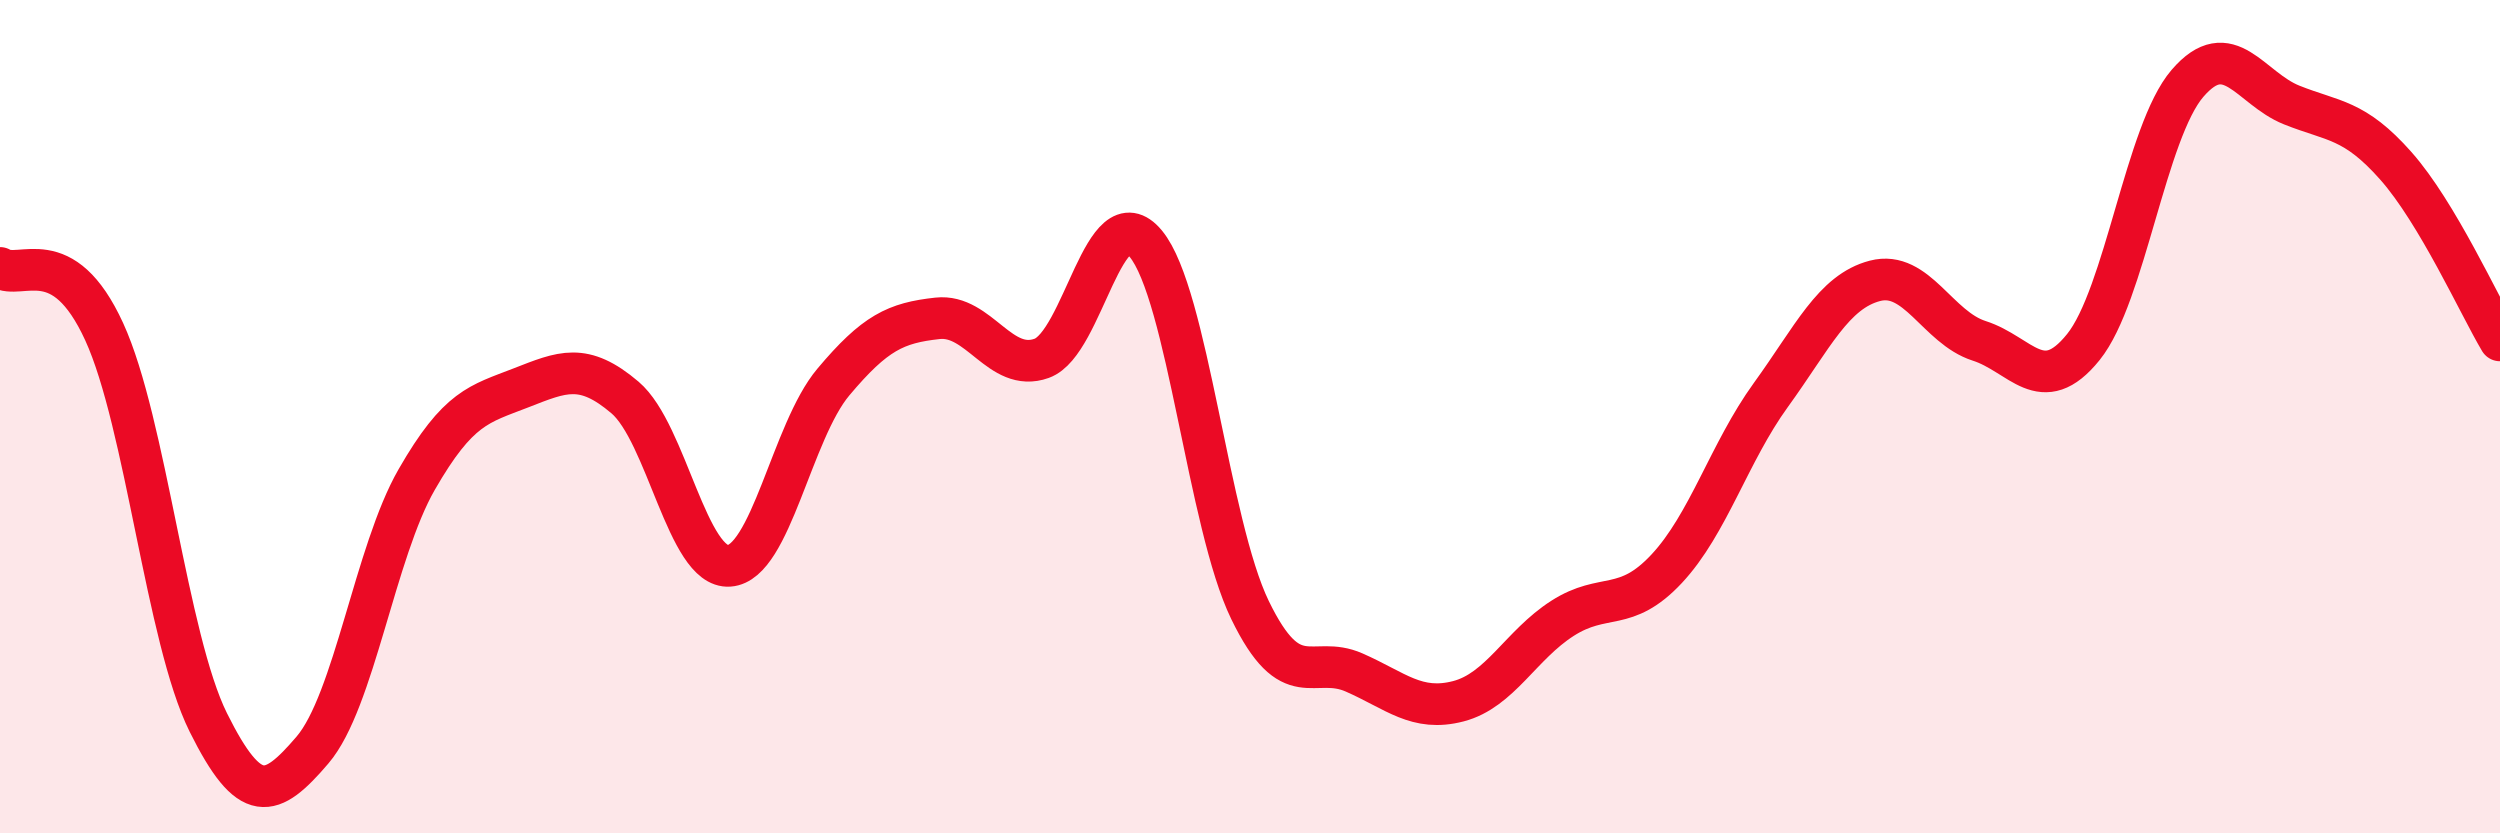
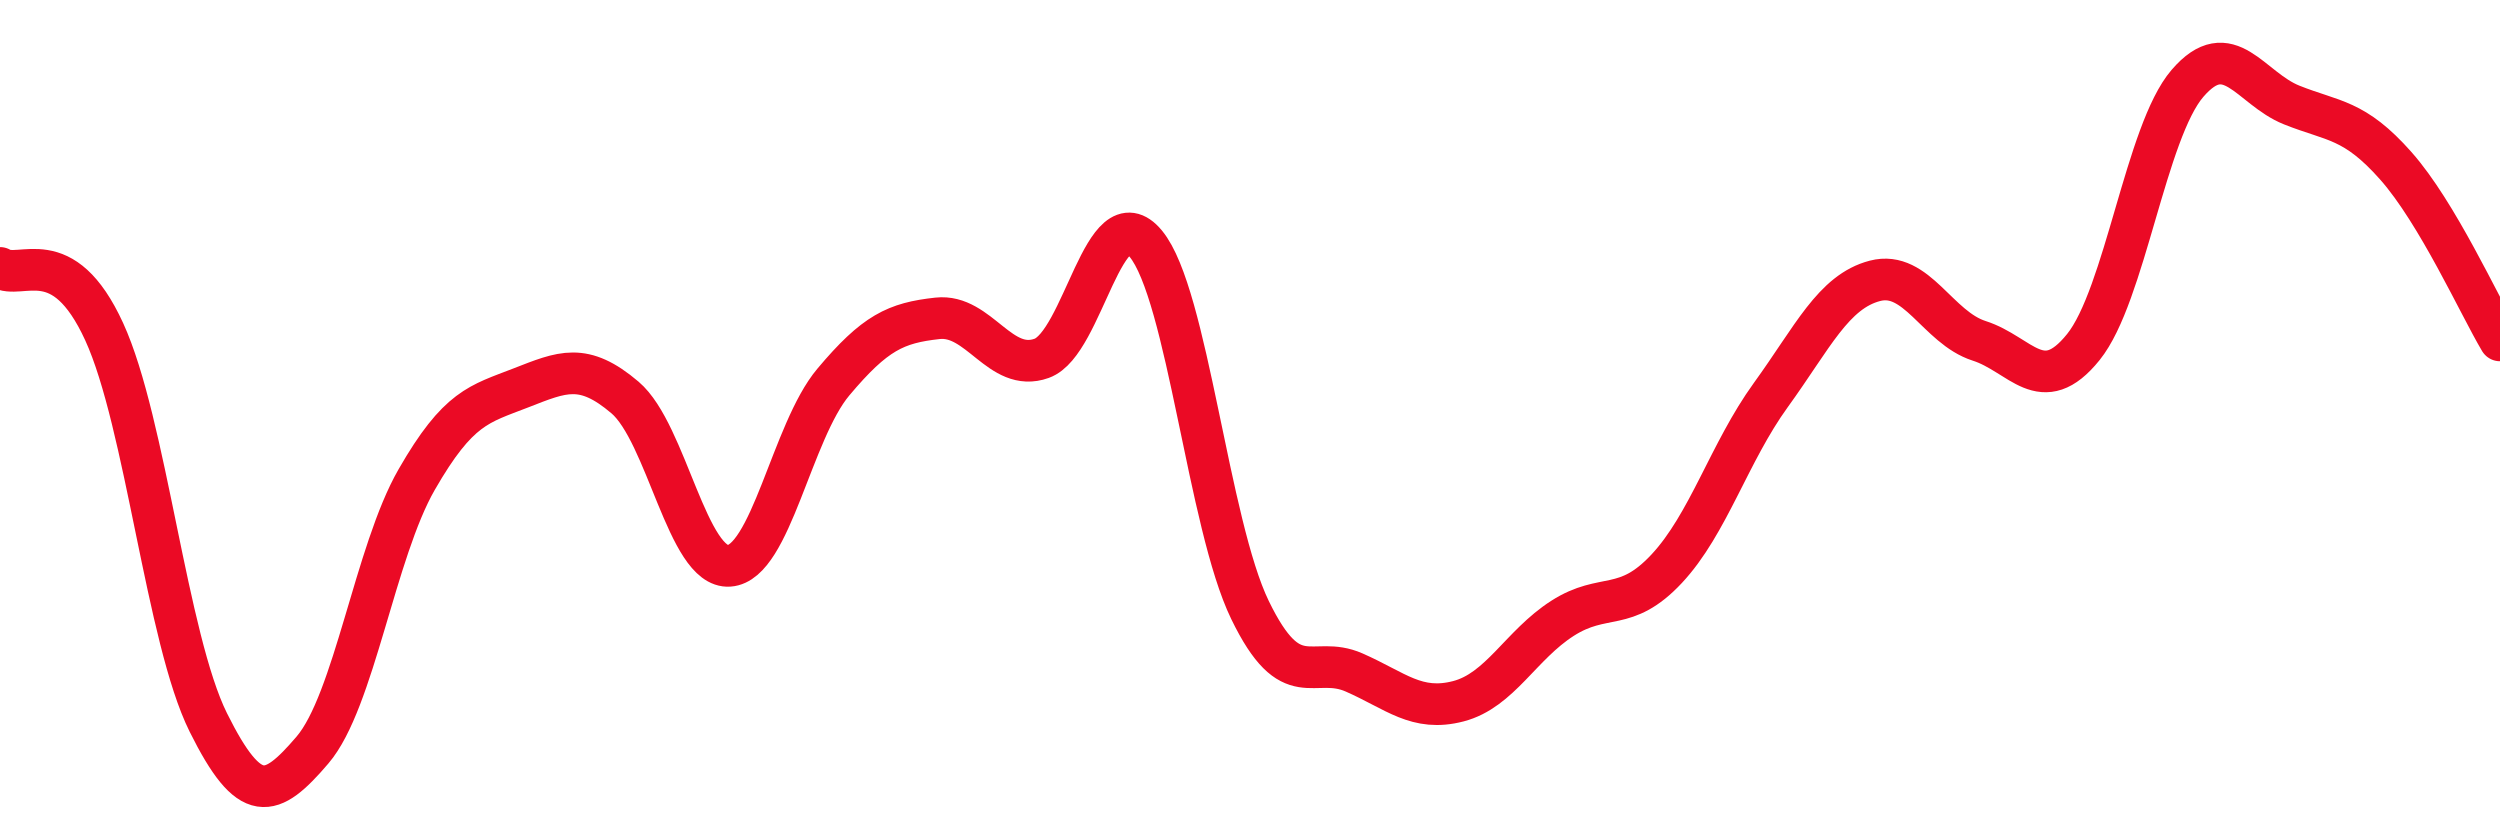
<svg xmlns="http://www.w3.org/2000/svg" width="60" height="20" viewBox="0 0 60 20">
-   <path d="M 0,6.43 C 0.5,6.74 1.5,5.78 2.5,7.96 C 3.5,10.14 4,15.33 5,17.34 C 6,19.35 6.5,19.17 7.5,18 C 8.5,16.83 9,13.25 10,11.51 C 11,9.77 11.5,9.7 12.5,9.31 C 13.5,8.92 14,8.69 15,9.54 C 16,10.39 16.5,13.65 17.5,13.58 C 18.5,13.51 19,10.36 20,9.17 C 21,7.98 21.5,7.75 22.5,7.64 C 23.5,7.53 24,8.96 25,8.6 C 26,8.24 26.5,4.64 27.5,5.85 C 28.5,7.06 29,12.58 30,14.64 C 31,16.7 31.5,15.7 32.5,16.14 C 33.5,16.58 34,17.09 35,16.83 C 36,16.57 36.5,15.48 37.5,14.84 C 38.5,14.2 39,14.72 40,13.65 C 41,12.58 41.5,10.86 42.5,9.48 C 43.5,8.1 44,7 45,6.74 C 46,6.48 46.5,7.86 47.5,8.18 C 48.5,8.5 49,9.57 50,8.33 C 51,7.09 51.5,3.16 52.5,2 C 53.5,0.84 54,2.12 55,2.52 C 56,2.92 56.5,2.85 57.5,3.98 C 58.5,5.11 59.5,7.33 60,8.17L60 20L0 20Z" fill="#EB0A25" opacity="0.1" stroke-linecap="round" stroke-linejoin="round" />
  <path d="M 0,6.43 C 0.5,6.74 1.5,5.78 2.5,7.96 C 3.5,10.14 4,15.33 5,17.34 C 6,19.35 6.5,19.17 7.5,18 C 8.5,16.83 9,13.25 10,11.51 C 11,9.77 11.5,9.7 12.5,9.31 C 13.5,8.92 14,8.69 15,9.54 C 16,10.39 16.5,13.65 17.5,13.58 C 18.5,13.51 19,10.36 20,9.17 C 21,7.98 21.5,7.75 22.5,7.64 C 23.5,7.53 24,8.96 25,8.6 C 26,8.24 26.5,4.64 27.5,5.85 C 28.5,7.06 29,12.58 30,14.64 C 31,16.7 31.5,15.7 32.5,16.14 C 33.5,16.58 34,17.09 35,16.83 C 36,16.57 36.5,15.48 37.5,14.84 C 38.5,14.2 39,14.72 40,13.65 C 41,12.58 41.5,10.86 42.5,9.48 C 43.5,8.1 44,7 45,6.74 C 46,6.48 46.5,7.86 47.5,8.18 C 48.5,8.5 49,9.57 50,8.33 C 51,7.09 51.5,3.16 52.5,2 C 53.5,0.84 54,2.12 55,2.52 C 56,2.92 56.5,2.85 57.5,3.98 C 58.5,5.11 59.5,7.33 60,8.17" stroke="#EB0A25" stroke-width="1" fill="none" stroke-linecap="round" stroke-linejoin="round" />
</svg>